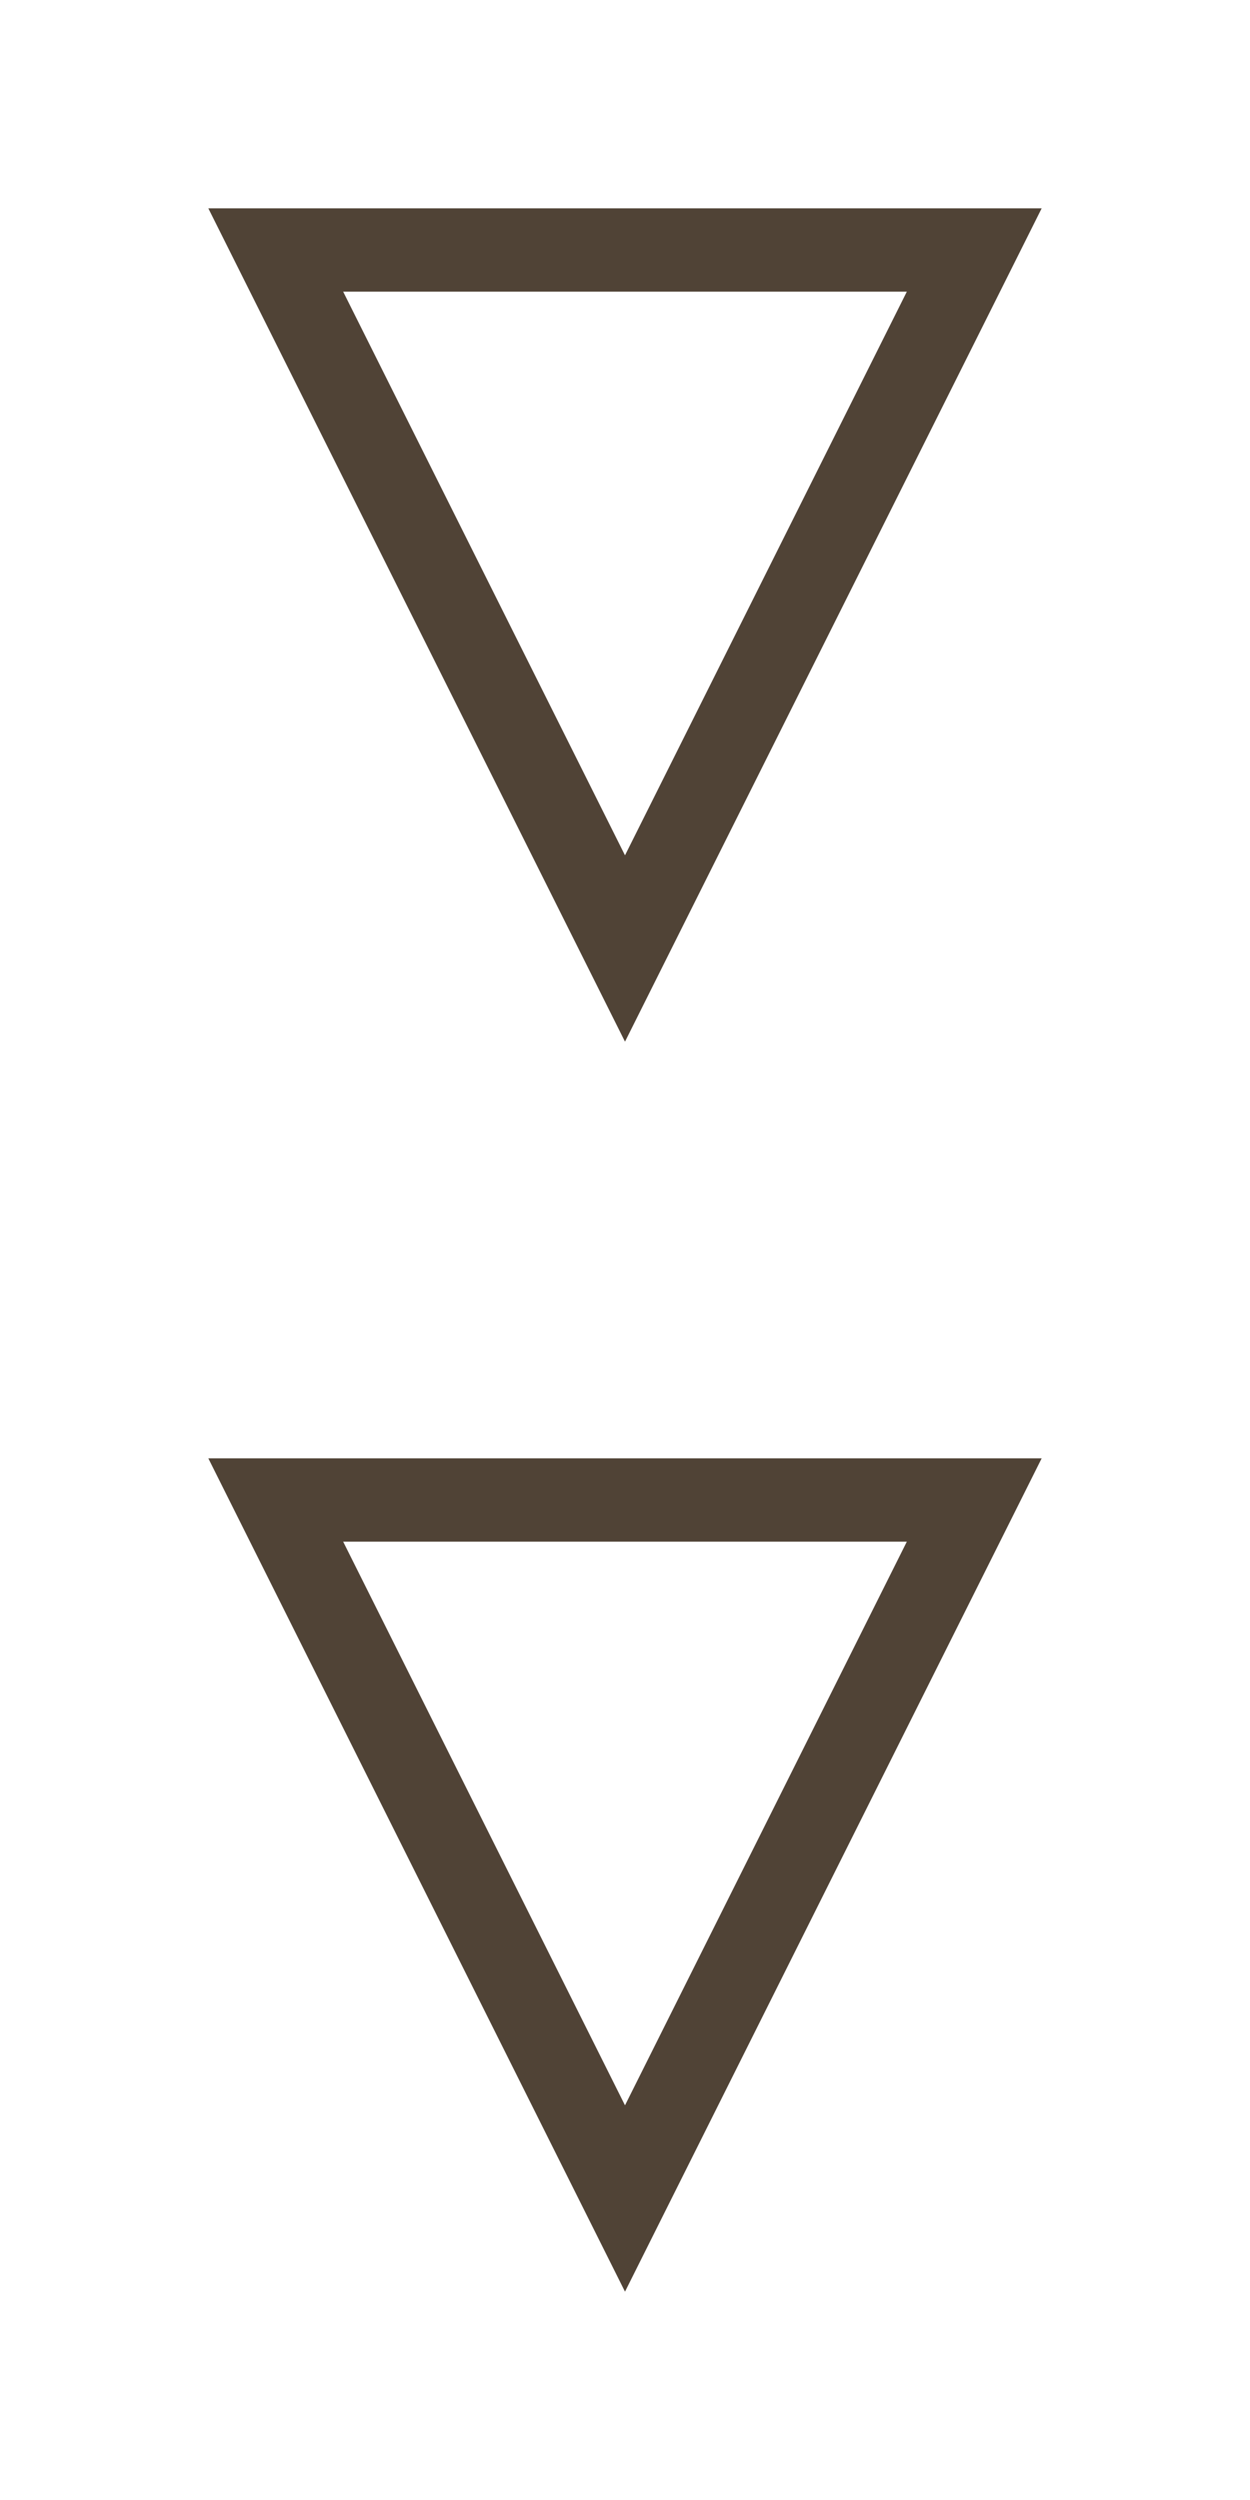
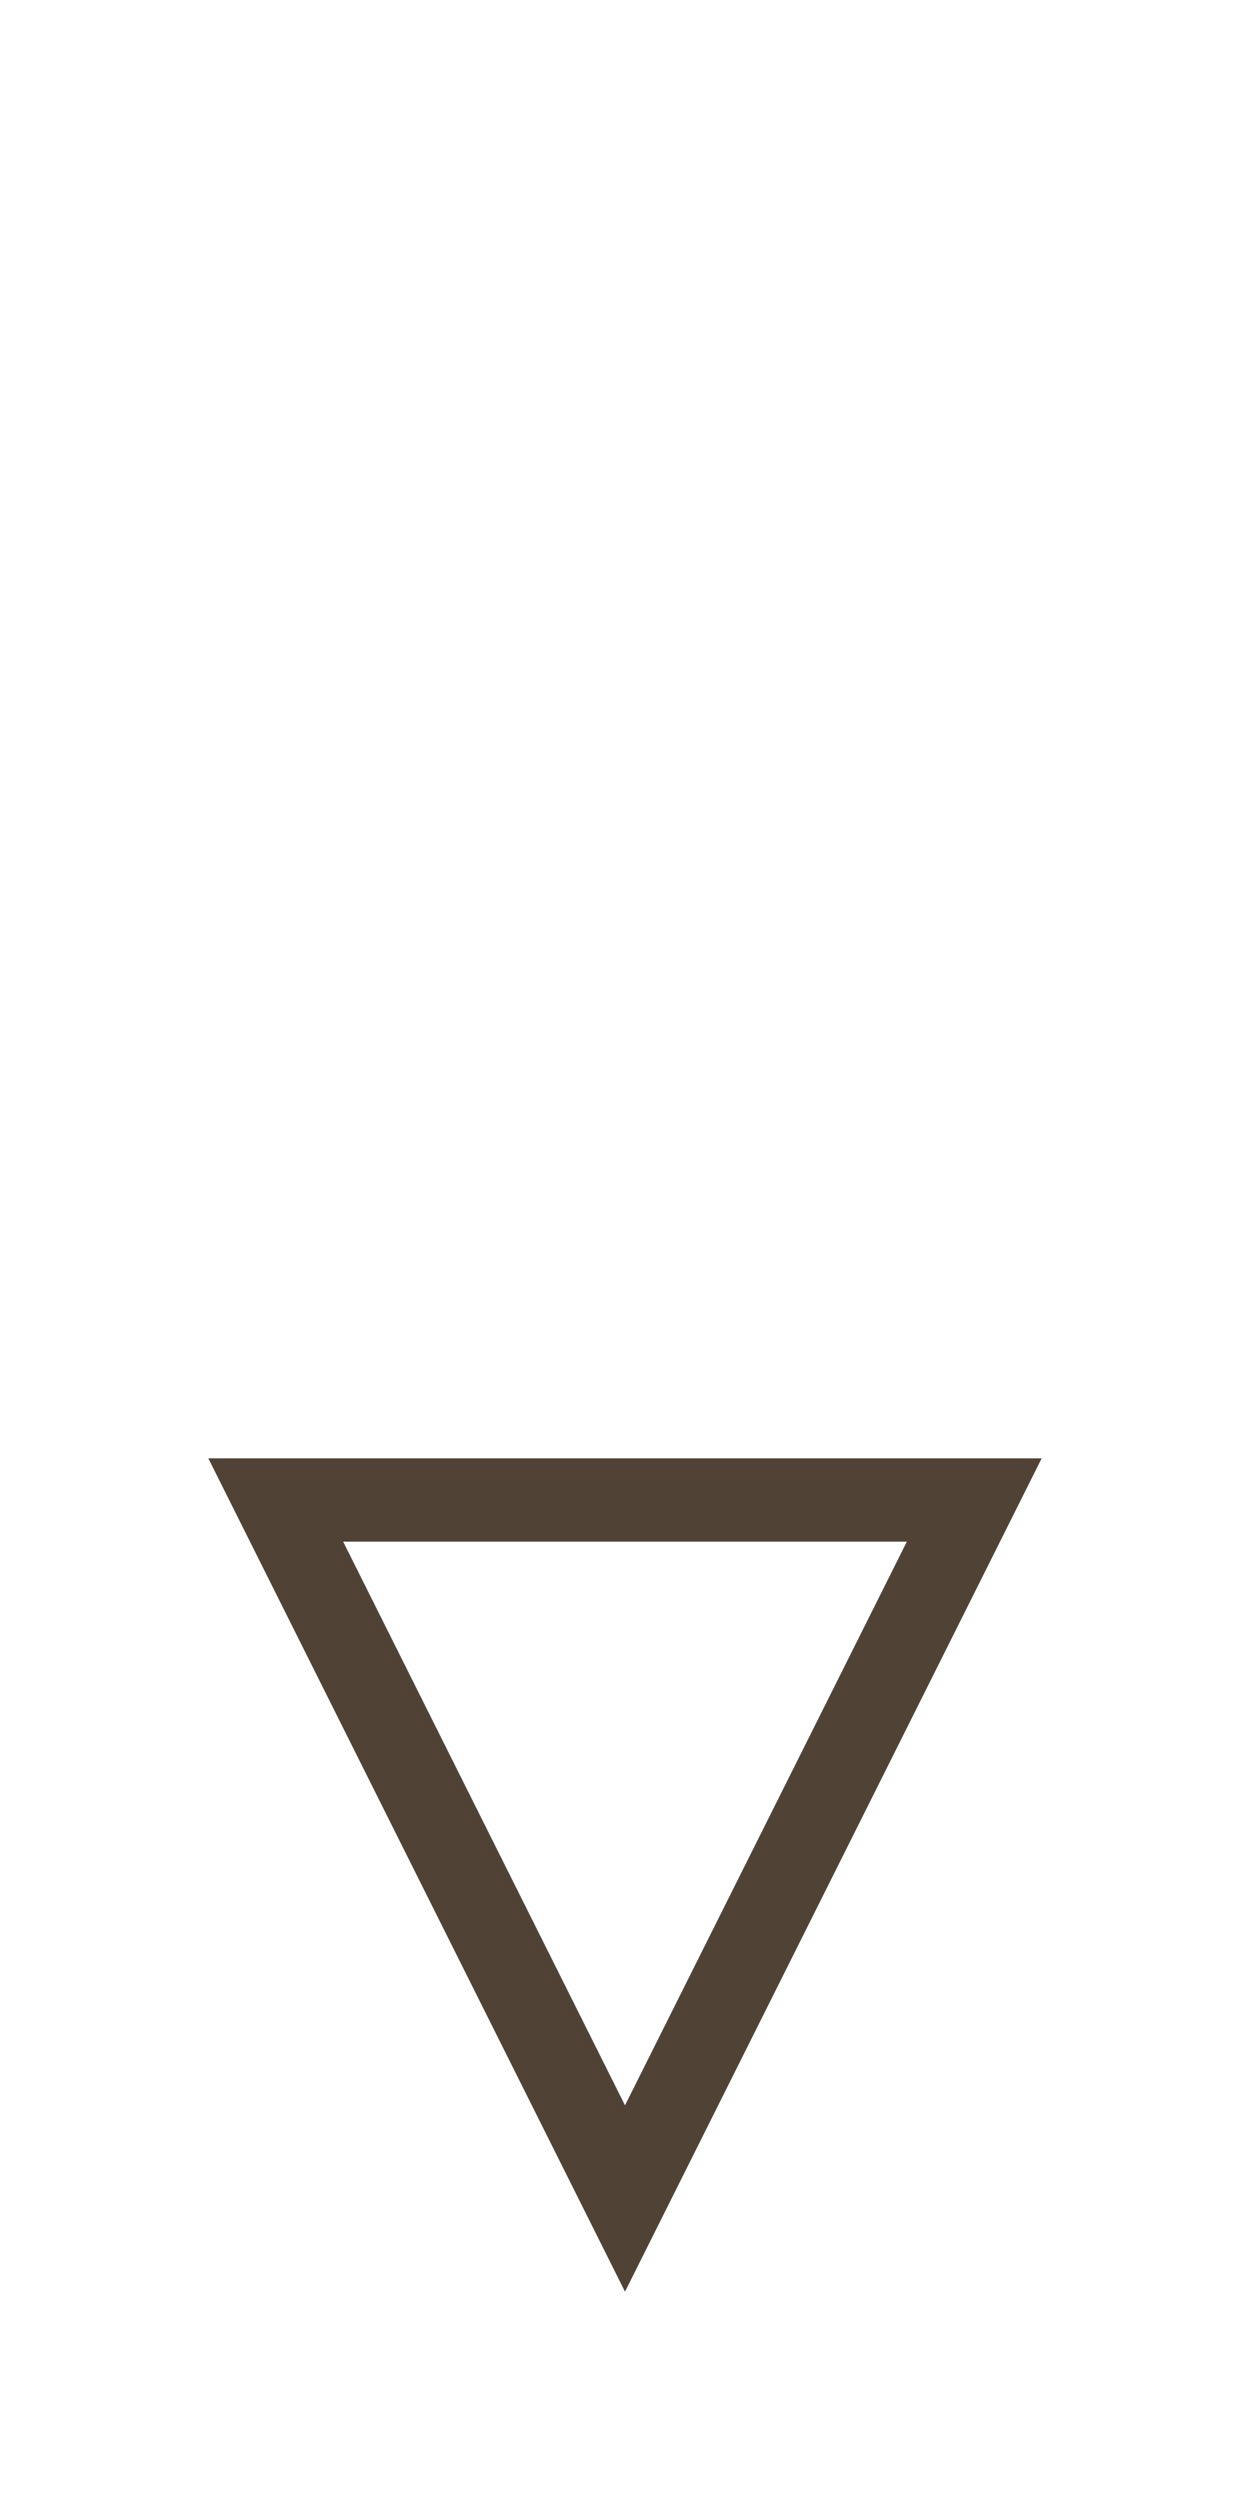
<svg xmlns="http://www.w3.org/2000/svg" width="60" height="120" viewBox="0 0 60 120" fill="none">
-   <path d="M46.764 12L30 45.528L13.236 12L46.764 12Z" stroke="#504336" stroke-width="4" />
  <path d="M46.764 72L30 105.528L13.236 72L46.764 72Z" stroke="#504336" stroke-width="4" />
</svg>